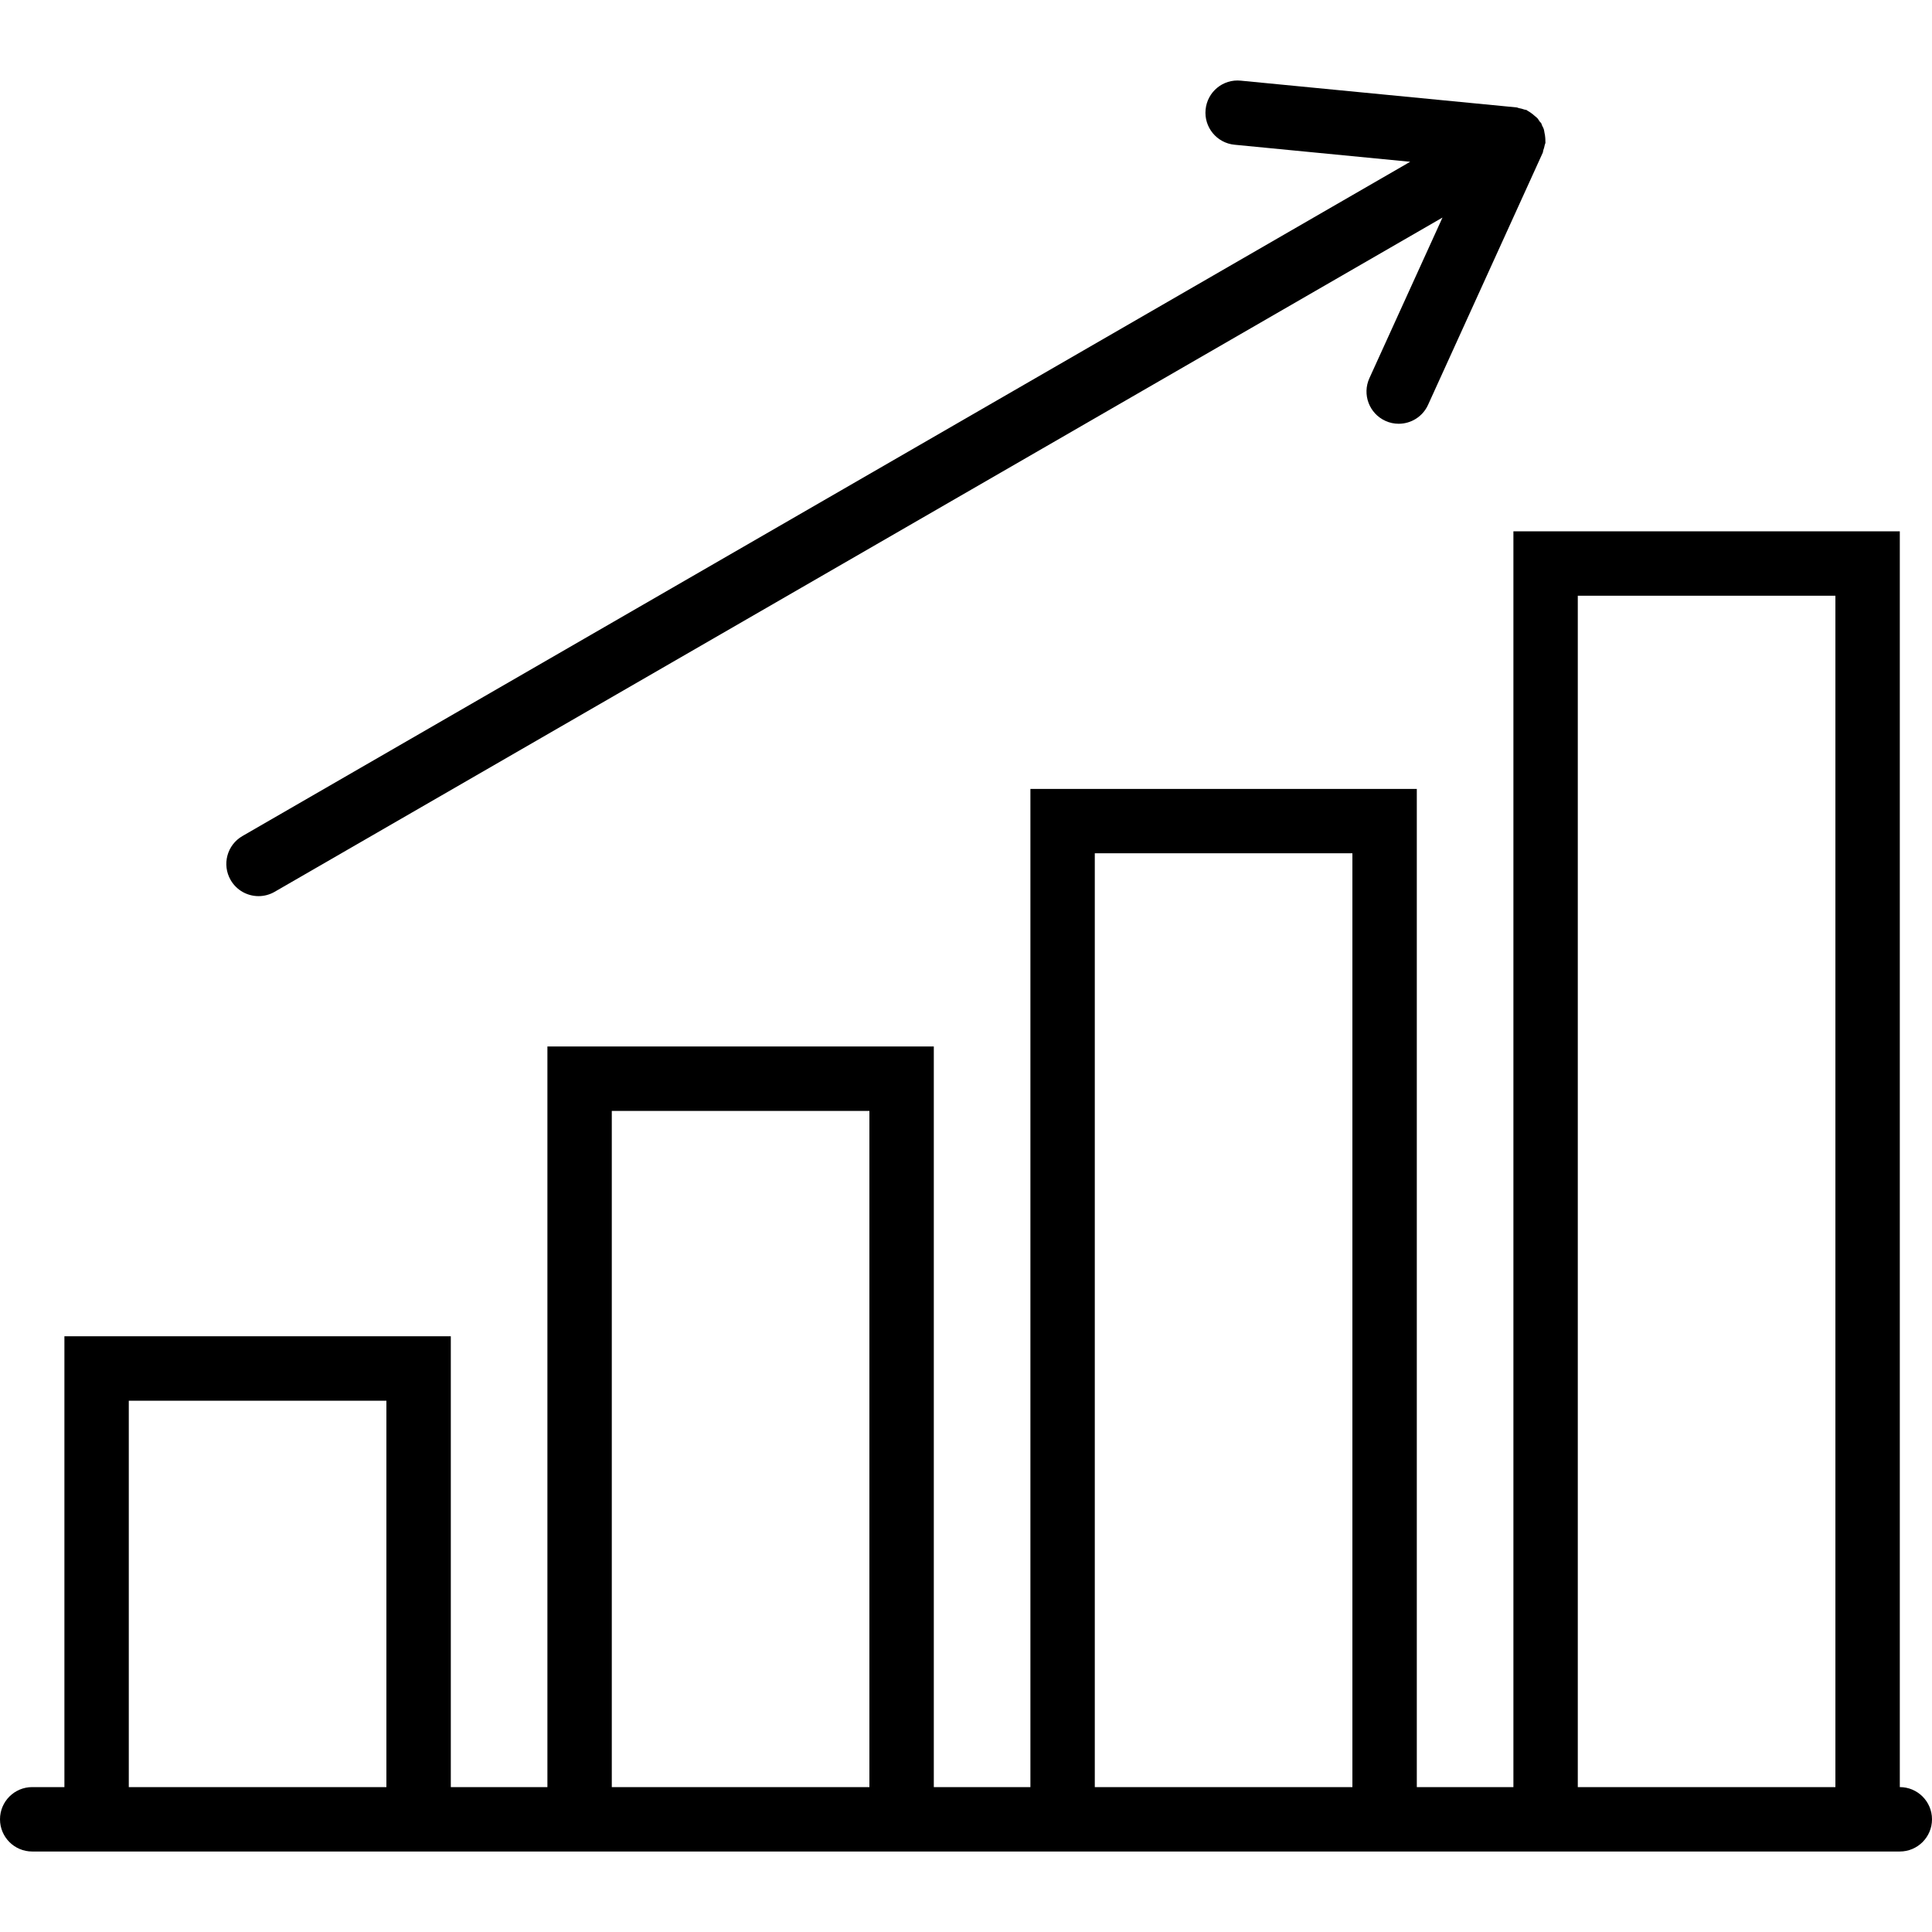
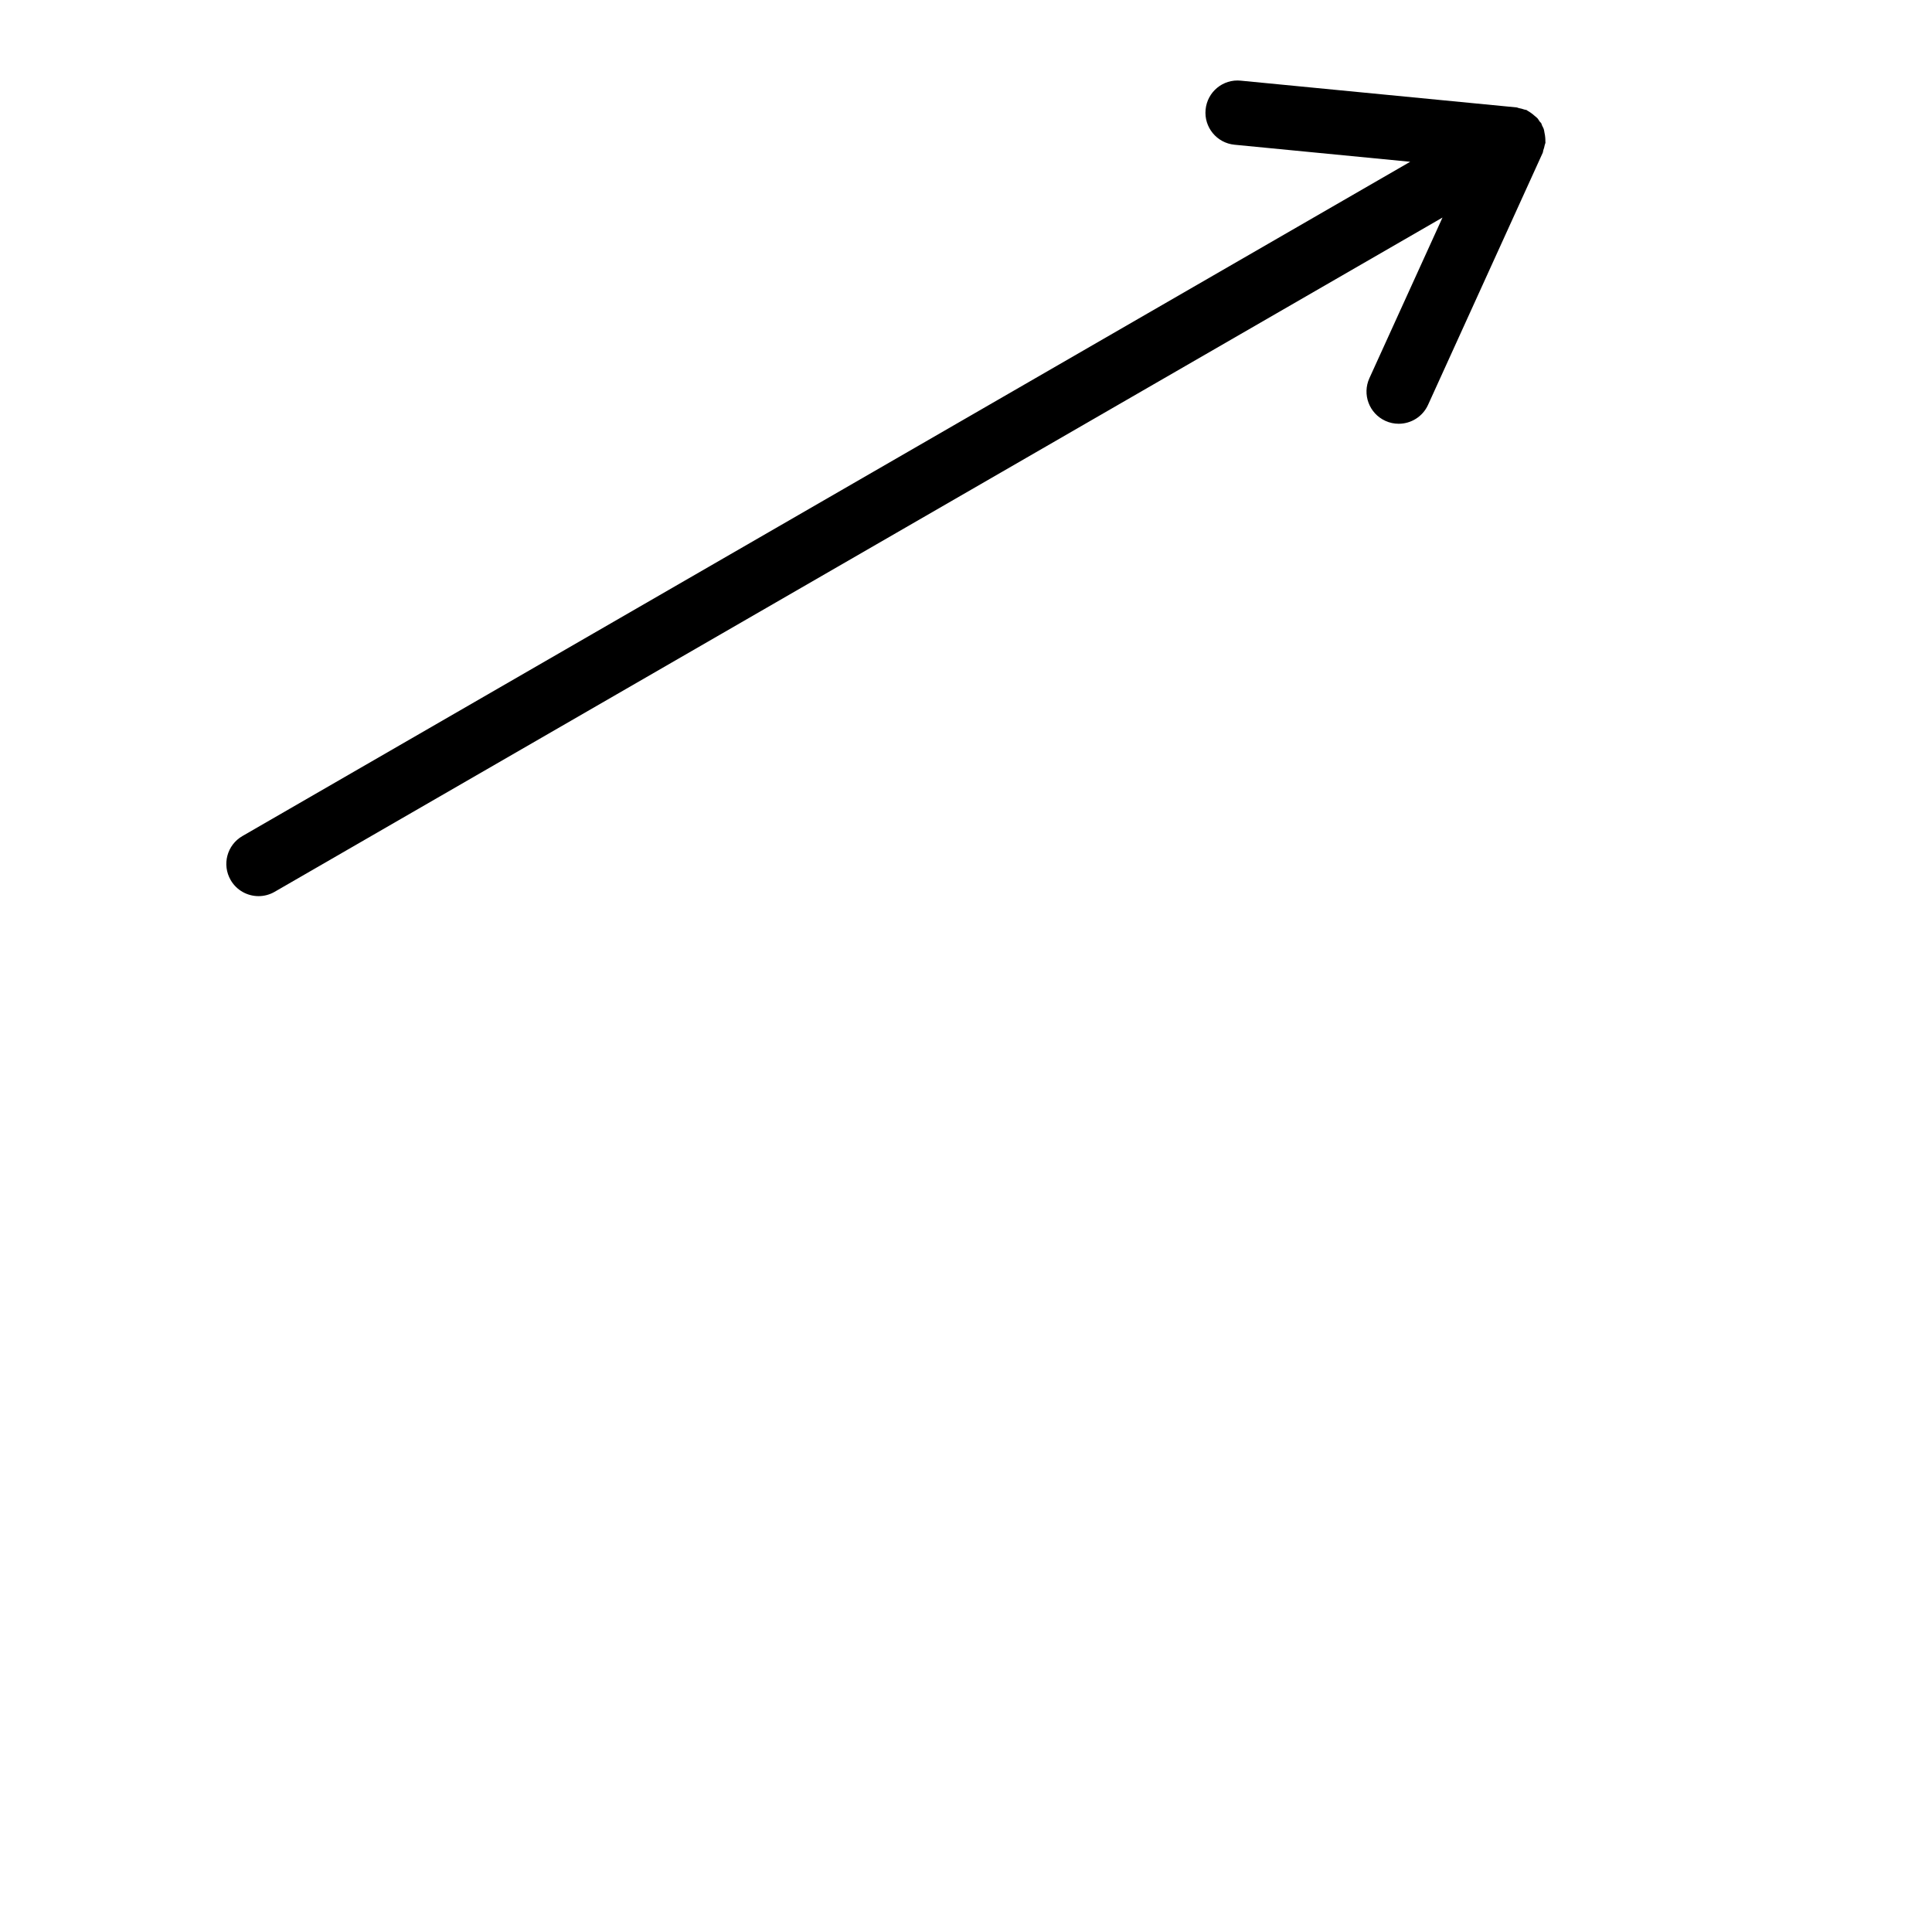
<svg xmlns="http://www.w3.org/2000/svg" width="68" height="68" viewBox="0 0 68 68" fill="none">
-   <path d="M66.867 62.9V18.7H53.267V62.9H49.867V27.767H36.267V62.9H32.867V36.833H19.267V62.9H15.867V47.033H2.267V62.9H1.133C0.508 62.9 0 63.407 0 64.033C0 64.66 0.508 65.167 1.133 65.167H2.267H15.867H19.267H32.867H36.267H49.867H53.267H66.867C67.492 65.167 68 64.66 68 64.033C68 63.407 67.492 62.9 66.867 62.9ZM4.533 62.9V49.3H13.6V62.9H4.533ZM21.533 62.9V39.1H30.6V62.9H21.533ZM38.533 62.9V30.033H47.6V62.9H38.533ZM55.533 62.9V20.967H64.6V62.9H55.533Z" fill="black" />
  <path d="M9.101 31.541C9.292 31.541 9.488 31.492 9.666 31.389L50.771 7.657L48.198 13.312C47.939 13.882 48.191 14.554 48.761 14.813C48.912 14.883 49.072 14.915 49.23 14.915C49.66 14.915 50.072 14.668 50.262 14.251L54.299 5.377C54.312 5.348 54.309 5.318 54.319 5.288C54.341 5.228 54.358 5.17 54.369 5.107C54.375 5.075 54.393 5.049 54.395 5.016C54.397 5.003 54.391 4.991 54.392 4.978C54.394 4.935 54.39 4.895 54.388 4.852C54.384 4.789 54.374 4.731 54.36 4.668C54.351 4.625 54.349 4.581 54.334 4.539C54.321 4.498 54.297 4.464 54.279 4.425C54.264 4.398 54.264 4.368 54.248 4.341C54.232 4.313 54.205 4.298 54.187 4.272C54.163 4.236 54.145 4.199 54.117 4.167C54.087 4.133 54.05 4.109 54.016 4.079C53.969 4.037 53.923 3.998 53.871 3.964C53.836 3.942 53.804 3.917 53.765 3.898C53.753 3.892 53.746 3.881 53.734 3.875C53.705 3.862 53.675 3.865 53.646 3.854C53.584 3.832 53.523 3.816 53.458 3.805C53.429 3.799 53.405 3.782 53.374 3.78L43.671 2.839C43.042 2.776 42.493 3.236 42.433 3.857C42.372 4.48 42.829 5.034 43.451 5.094L49.634 5.694L8.533 29.426C7.99 29.739 7.805 30.432 8.118 30.974C8.328 31.338 8.709 31.541 9.101 31.541Z" fill="black" />
</svg>